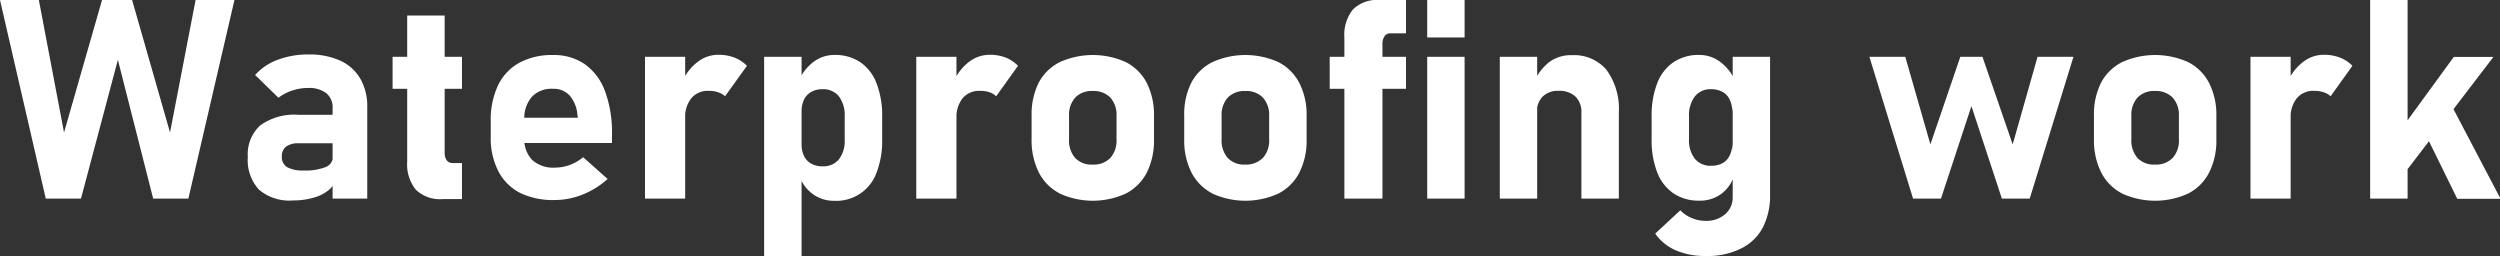
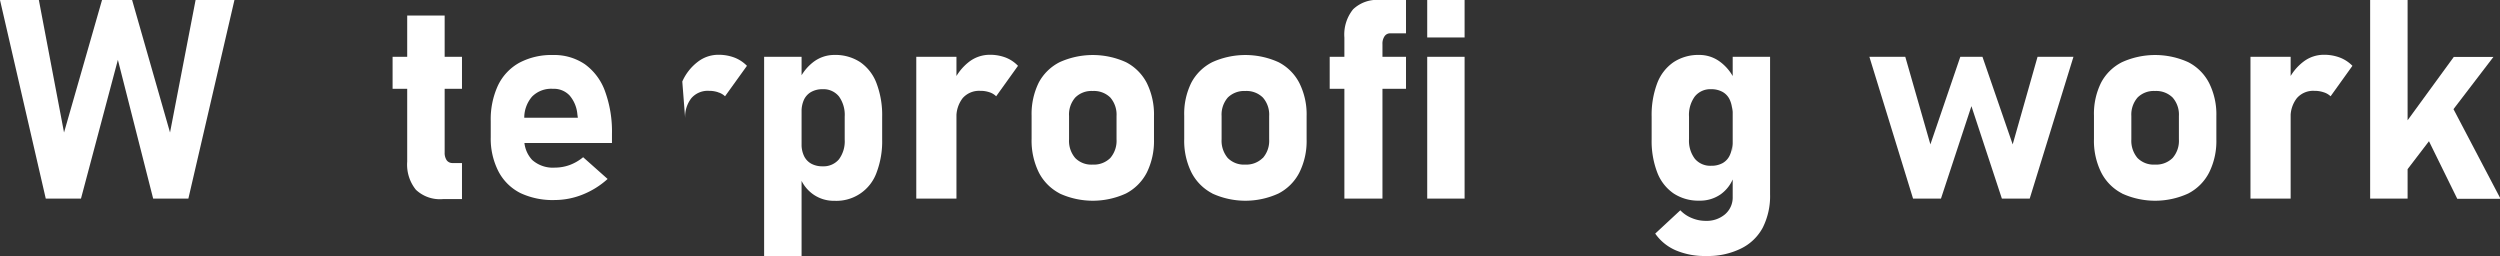
<svg xmlns="http://www.w3.org/2000/svg" viewBox="0 0 321.71 32.98">
  <rect x="0" y="0" width="321.71" height="32.98" fill="#333333" stroke="none" />
  <defs>
    <style>.cls-1{fill:#fff;}</style>
  </defs>
  <title>remodel-17_1</title>
  <g id="Layer_2" data-name="Layer 2">
    <g id="テキスト">
      <path class="cls-1" d="M13.13,0H17l4.88,17.05L25.17,0h5L24.24,25.56H19.71L15.17,7.7,10.42,25.56H5.89L0,0H5L8.24,17.05Z" />
-       <path class="cls-1" d="M33.34,24.42a5.61,5.61,0,0,1-1.45-4.24,5,5,0,0,1,1.62-4.06,7.51,7.51,0,0,1,4.88-1.35H43l.25,3.67h-4.8a2.61,2.61,0,0,0-1.64.43,1.57,1.57,0,0,0-.54,1.31,1.47,1.47,0,0,0,.68,1.33,4.06,4.06,0,0,0,2.08.43,7.13,7.13,0,0,0,2.87-.44,1.43,1.43,0,0,0,.94-1.37l.37,2.65a2.49,2.49,0,0,1-.9,1.67,5.24,5.24,0,0,1-2,1,9.17,9.17,0,0,1-2.54.34A6.05,6.05,0,0,1,33.34,24.42ZM42.8,14A2.38,2.38,0,0,0,42,12a3.68,3.68,0,0,0-2.39-.68,6.38,6.38,0,0,0-2,.33,5.91,5.91,0,0,0-1.78.93l-3-2.93a7.21,7.21,0,0,1,2.89-1.95,11,11,0,0,1,4-.69,9.55,9.55,0,0,1,4.08.8,5.75,5.75,0,0,1,2.57,2.32,7.14,7.14,0,0,1,.89,3.66V25.56H42.8Z" />
      <path class="cls-1" d="M50.52,7.31h8.93v4.12H50.52Zm3,17.11a5.14,5.14,0,0,1-1.12-3.61V2h4.82V19.62a1.71,1.71,0,0,0,.26,1,.9.9,0,0,0,.77.36h1.2v4.64H57A4.5,4.5,0,0,1,53.52,24.42Z" />
      <path class="cls-1" d="M67,24.86a6.46,6.46,0,0,1-2.85-2.79,9.22,9.22,0,0,1-1-4.42V15.59A10.37,10.37,0,0,1,64.08,11a6.57,6.57,0,0,1,2.74-2.92,8.8,8.8,0,0,1,4.35-1,7,7,0,0,1,4.1,1.19,7.35,7.35,0,0,1,2.59,3.48,15.11,15.11,0,0,1,.89,5.49V18.4H66.27V15.15h8.09l-.06-.42a4.27,4.27,0,0,0-1-2.44,2.76,2.76,0,0,0-2.14-.86,3.46,3.46,0,0,0-2.69,1,4.16,4.16,0,0,0-1,2.94v2.32a3.86,3.86,0,0,0,1,2.88,4,4,0,0,0,2.93,1,5.64,5.64,0,0,0,1.92-.34,6,6,0,0,0,1.72-1l3.15,2.8a10.6,10.6,0,0,1-3.2,2,9.69,9.69,0,0,1-3.59.71A9.78,9.78,0,0,1,67,24.86Z" />
-       <path class="cls-1" d="M83,7.31h5.17V25.56H83Zm9.4,4.56a3.51,3.51,0,0,0-1.17-.18,2.78,2.78,0,0,0-2.26.94,3.88,3.88,0,0,0-.8,2.61l-.37-4.75a6.46,6.46,0,0,1,2-2.54,4.3,4.3,0,0,1,2.64-.9,5.69,5.69,0,0,1,2.07.36,4.56,4.56,0,0,1,1.61,1.06l-2.82,3.92A2.14,2.14,0,0,0,92.37,11.87Z" />
+       <path class="cls-1" d="M83,7.31V25.56H83Zm9.4,4.56a3.51,3.51,0,0,0-1.17-.18,2.78,2.78,0,0,0-2.26.94,3.88,3.88,0,0,0-.8,2.61l-.37-4.75a6.46,6.46,0,0,1,2-2.54,4.3,4.3,0,0,1,2.64-.9,5.69,5.69,0,0,1,2.07.36,4.56,4.56,0,0,1,1.61,1.06l-2.82,3.92A2.14,2.14,0,0,0,92.37,11.87Z" />
      <path class="cls-1" d="M98.33,7.31h4.82V33H98.33ZM104.63,25a4.77,4.77,0,0,1-1.73-2.31l.25-4.16a3.42,3.42,0,0,0,.31,1.53,2.21,2.21,0,0,0,.93,1,2.91,2.91,0,0,0,1.47.34,2.58,2.58,0,0,0,2.1-.9,3.89,3.89,0,0,0,.74-2.53V15a4.05,4.05,0,0,0-.74-2.59,2.55,2.55,0,0,0-2.1-.93,2.91,2.91,0,0,0-1.47.35,2.23,2.23,0,0,0-.93,1,3.59,3.59,0,0,0-.31,1.58l-.37-4a6.11,6.11,0,0,1,1.94-2.47,4.43,4.43,0,0,1,2.66-.87A5.81,5.81,0,0,1,110.7,8a5.75,5.75,0,0,1,2.1,2.73,11.52,11.52,0,0,1,.72,4.3v2.92a11.3,11.3,0,0,1-.72,4.26,5.49,5.49,0,0,1-5.42,3.63A4.61,4.61,0,0,1,104.63,25Z" />
      <path class="cls-1" d="M117.91,7.31h5.17V25.56h-5.17Zm9.41,4.56a3.53,3.53,0,0,0-1.18-.18,2.81,2.81,0,0,0-2.26.94,3.93,3.93,0,0,0-.8,2.61l-.37-4.75a6.65,6.65,0,0,1,2-2.54,4.35,4.35,0,0,1,2.65-.9,5.6,5.6,0,0,1,2.06.36A4.39,4.39,0,0,1,131,8.47l-2.81,3.92A2.14,2.14,0,0,0,127.32,11.87Z" />
      <path class="cls-1" d="M136.36,24.89a6.26,6.26,0,0,1-2.69-2.72,9.28,9.28,0,0,1-.92-4.29v-3a9.13,9.13,0,0,1,.92-4.25A6.24,6.24,0,0,1,136.36,8a10.35,10.35,0,0,1,8.53,0,6.24,6.24,0,0,1,2.69,2.69,9.13,9.13,0,0,1,.92,4.25v3a9.18,9.18,0,0,1-.92,4.26,6.26,6.26,0,0,1-2.69,2.7,10.24,10.24,0,0,1-8.53,0Zm6.52-4.56a3.39,3.39,0,0,0,.8-2.4v-3a3.36,3.36,0,0,0-.8-2.38,3,3,0,0,0-2.27-.84,2.94,2.94,0,0,0-2.24.84,3.31,3.31,0,0,0-.8,2.38v3a3.39,3.39,0,0,0,.79,2.4,2.89,2.89,0,0,0,2.25.85A3,3,0,0,0,142.88,20.33Z" />
      <path class="cls-1" d="M156,24.89a6.26,6.26,0,0,1-2.69-2.72,9.15,9.15,0,0,1-.92-4.29v-3a9,9,0,0,1,.92-4.25A6.24,6.24,0,0,1,156,8a10.32,10.32,0,0,1,8.52,0,6.19,6.19,0,0,1,2.69,2.69,9,9,0,0,1,.93,4.25v3a9.05,9.05,0,0,1-.93,4.26,6.21,6.21,0,0,1-2.69,2.7,10.22,10.22,0,0,1-8.52,0Zm6.51-4.56a3.35,3.35,0,0,0,.81-2.4v-3a3.32,3.32,0,0,0-.81-2.38,3,3,0,0,0-2.27-.84,3,3,0,0,0-2.24.84,3.36,3.36,0,0,0-.8,2.38v3a3.44,3.44,0,0,0,.79,2.4,2.92,2.92,0,0,0,2.25.85A3,3,0,0,0,162.49,20.33Z" />
      <path class="cls-1" d="M171.11,7.31h9.82v4.12h-9.82ZM173,4.83a5.17,5.17,0,0,1,1.12-3.63A4.45,4.45,0,0,1,177.59,0h3.34V4.29h-2a.86.86,0,0,0-.77.39,1.69,1.69,0,0,0-.26,1V25.56H173Z" />
      <path class="cls-1" d="M183.66,0h4.81V4.82h-4.81Zm0,7.31h4.81V25.56h-4.81Z" />
-       <path class="cls-1" d="M193,7.31h4.81V25.56H193ZM203.5,14.5a2.73,2.73,0,0,0-.76-2.07,3,3,0,0,0-2.17-.74,2.77,2.77,0,0,0-2.07.75,2.84,2.84,0,0,0-.73,2.1l-.37-4a6.82,6.82,0,0,1,2-2.58,4.72,4.72,0,0,1,2.89-.86A5.47,5.47,0,0,1,206.74,9a8.53,8.53,0,0,1,1.58,5.49V25.56H203.5Z" />
      <path class="cls-1" d="M215.36,24.89a5.76,5.76,0,0,1-2.1-2.7,11.3,11.3,0,0,1-.72-4.26V15a11.52,11.52,0,0,1,.72-4.3A5.75,5.75,0,0,1,215.36,8a5.78,5.78,0,0,1,3.31-.93,4.43,4.43,0,0,1,2.66.87,6,6,0,0,1,1.95,2.47l-.37,4a3.59,3.59,0,0,0-.32-1.58,2.21,2.21,0,0,0-.92-1,2.93,2.93,0,0,0-1.47-.35,2.55,2.55,0,0,0-2.1.93,4,4,0,0,0-.75,2.59v2.9a3.84,3.84,0,0,0,.75,2.53,2.58,2.58,0,0,0,2.1.9,2.93,2.93,0,0,0,1.47-.34,2.19,2.19,0,0,0,.92-1,3.42,3.42,0,0,0,.32-1.53l.24,4.16A4.69,4.69,0,0,1,221.43,25a4.62,4.62,0,0,1-2.76.82A5.78,5.78,0,0,1,215.36,24.89Zm.28,7.32A6.21,6.21,0,0,1,213,30.06l3.23-3a4.2,4.2,0,0,0,1.48,1,4.58,4.58,0,0,0,1.79.36,3.65,3.65,0,0,0,2.47-.83,2.85,2.85,0,0,0,1-2.28V7.31h4.81V25a9,9,0,0,1-.95,4.31A6.3,6.3,0,0,1,224,32a9.58,9.58,0,0,1-4.44.94A9.44,9.44,0,0,1,215.64,32.21Z" />
      <path class="cls-1" d="M240.56,7.31h4.62l3.23,11.27,3.85-11.27h2.85L259,18.58,262.2,7.31h4.62l-5.63,18.25h-3.58l-3.92-11.9-3.92,11.9h-3.59Z" />
      <path class="cls-1" d="M273.07,24.89a6.2,6.2,0,0,1-2.69-2.72,9.15,9.15,0,0,1-.92-4.29v-3a9,9,0,0,1,.92-4.25A6.19,6.19,0,0,1,273.07,8a10.32,10.32,0,0,1,8.52,0,6.19,6.19,0,0,1,2.69,2.69,9,9,0,0,1,.93,4.25v3a9.05,9.05,0,0,1-.93,4.26,6.21,6.21,0,0,1-2.69,2.7,10.22,10.22,0,0,1-8.52,0Zm6.51-4.56a3.35,3.35,0,0,0,.81-2.4v-3a3.32,3.32,0,0,0-.81-2.38,3,3,0,0,0-2.27-.84,2.94,2.94,0,0,0-2.24.84,3.36,3.36,0,0,0-.8,2.38v3a3.44,3.44,0,0,0,.79,2.4,2.92,2.92,0,0,0,2.25.85A3,3,0,0,0,279.58,20.33Z" />
      <path class="cls-1" d="M289.6,7.31h5.17V25.56H289.6Zm9.4,4.56a3.51,3.51,0,0,0-1.17-.18,2.78,2.78,0,0,0-2.26.94,3.88,3.88,0,0,0-.8,2.61l-.37-4.75a6.55,6.55,0,0,1,2-2.54,4.3,4.3,0,0,1,2.64-.9,5.65,5.65,0,0,1,2.07.36,4.56,4.56,0,0,1,1.61,1.06l-2.81,3.92A2.25,2.25,0,0,0,299,11.87Z" />
      <path class="cls-1" d="M305,0h4.82V25.56H305Zm2.25,19,8.51-11.67h5.1l-13,17Zm4.33-2.84,4-2.39,6.2,11.81h-5.57Z" />
    </g>
  </g>
</svg>